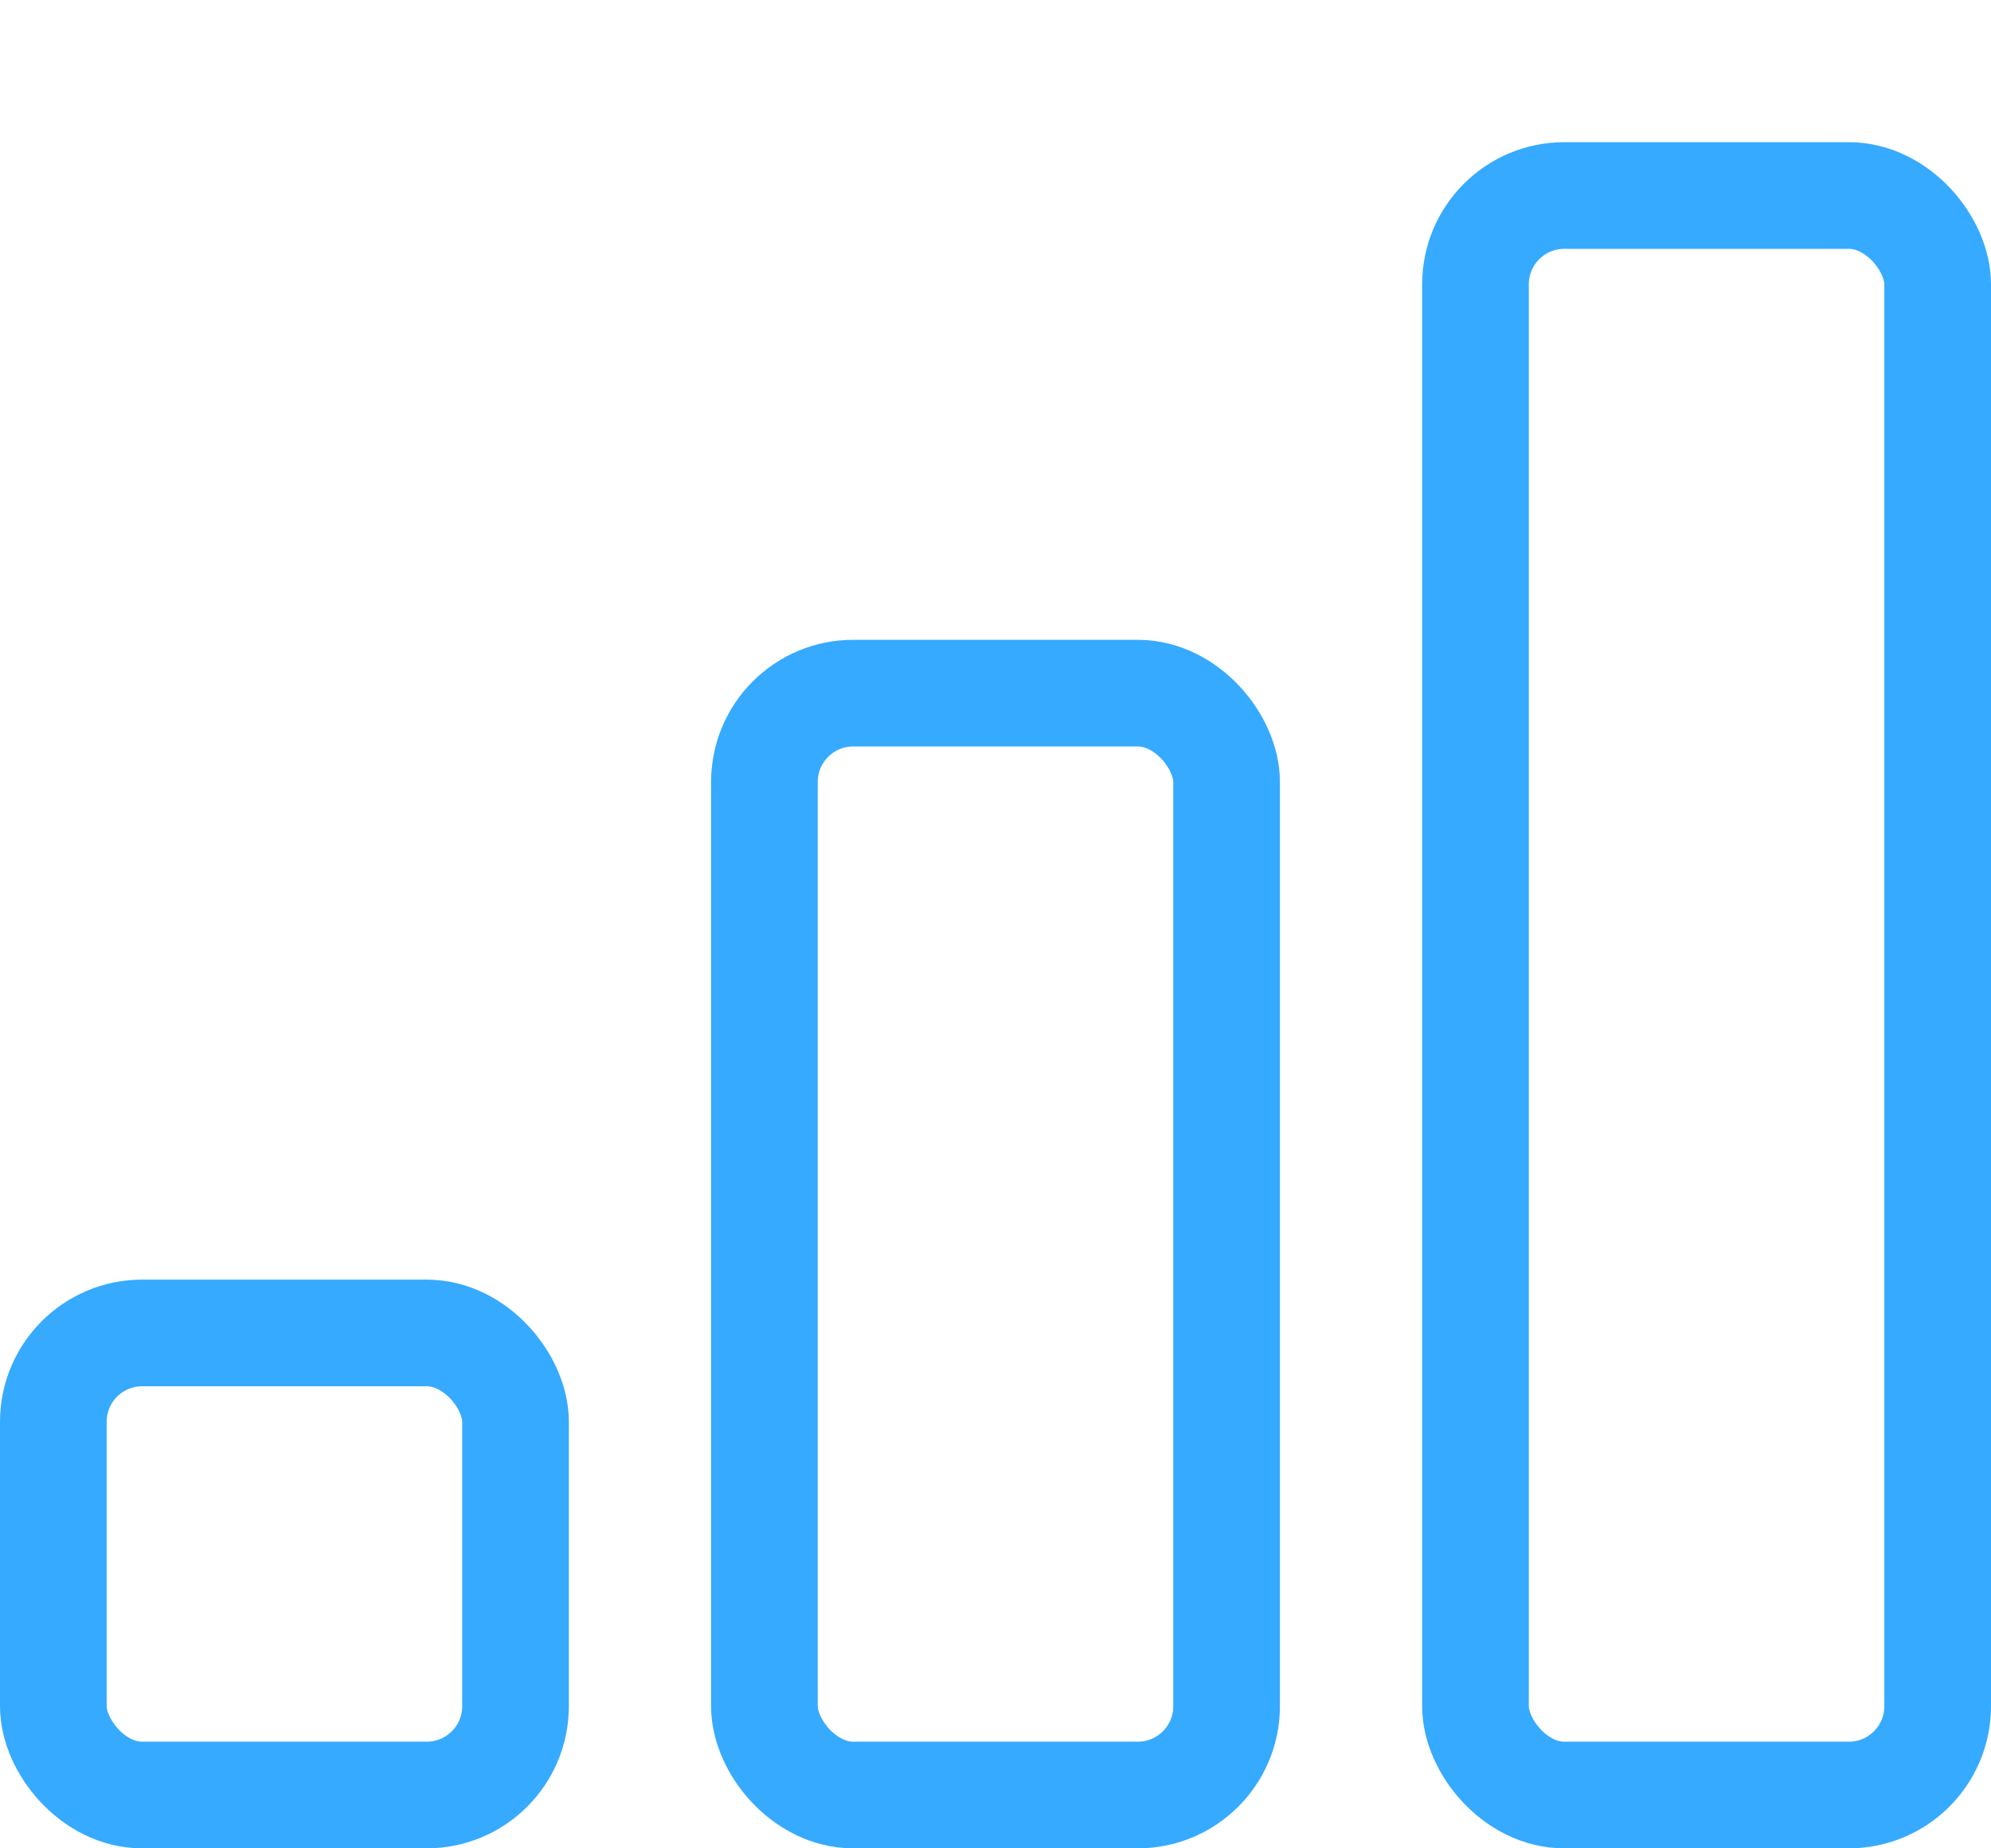
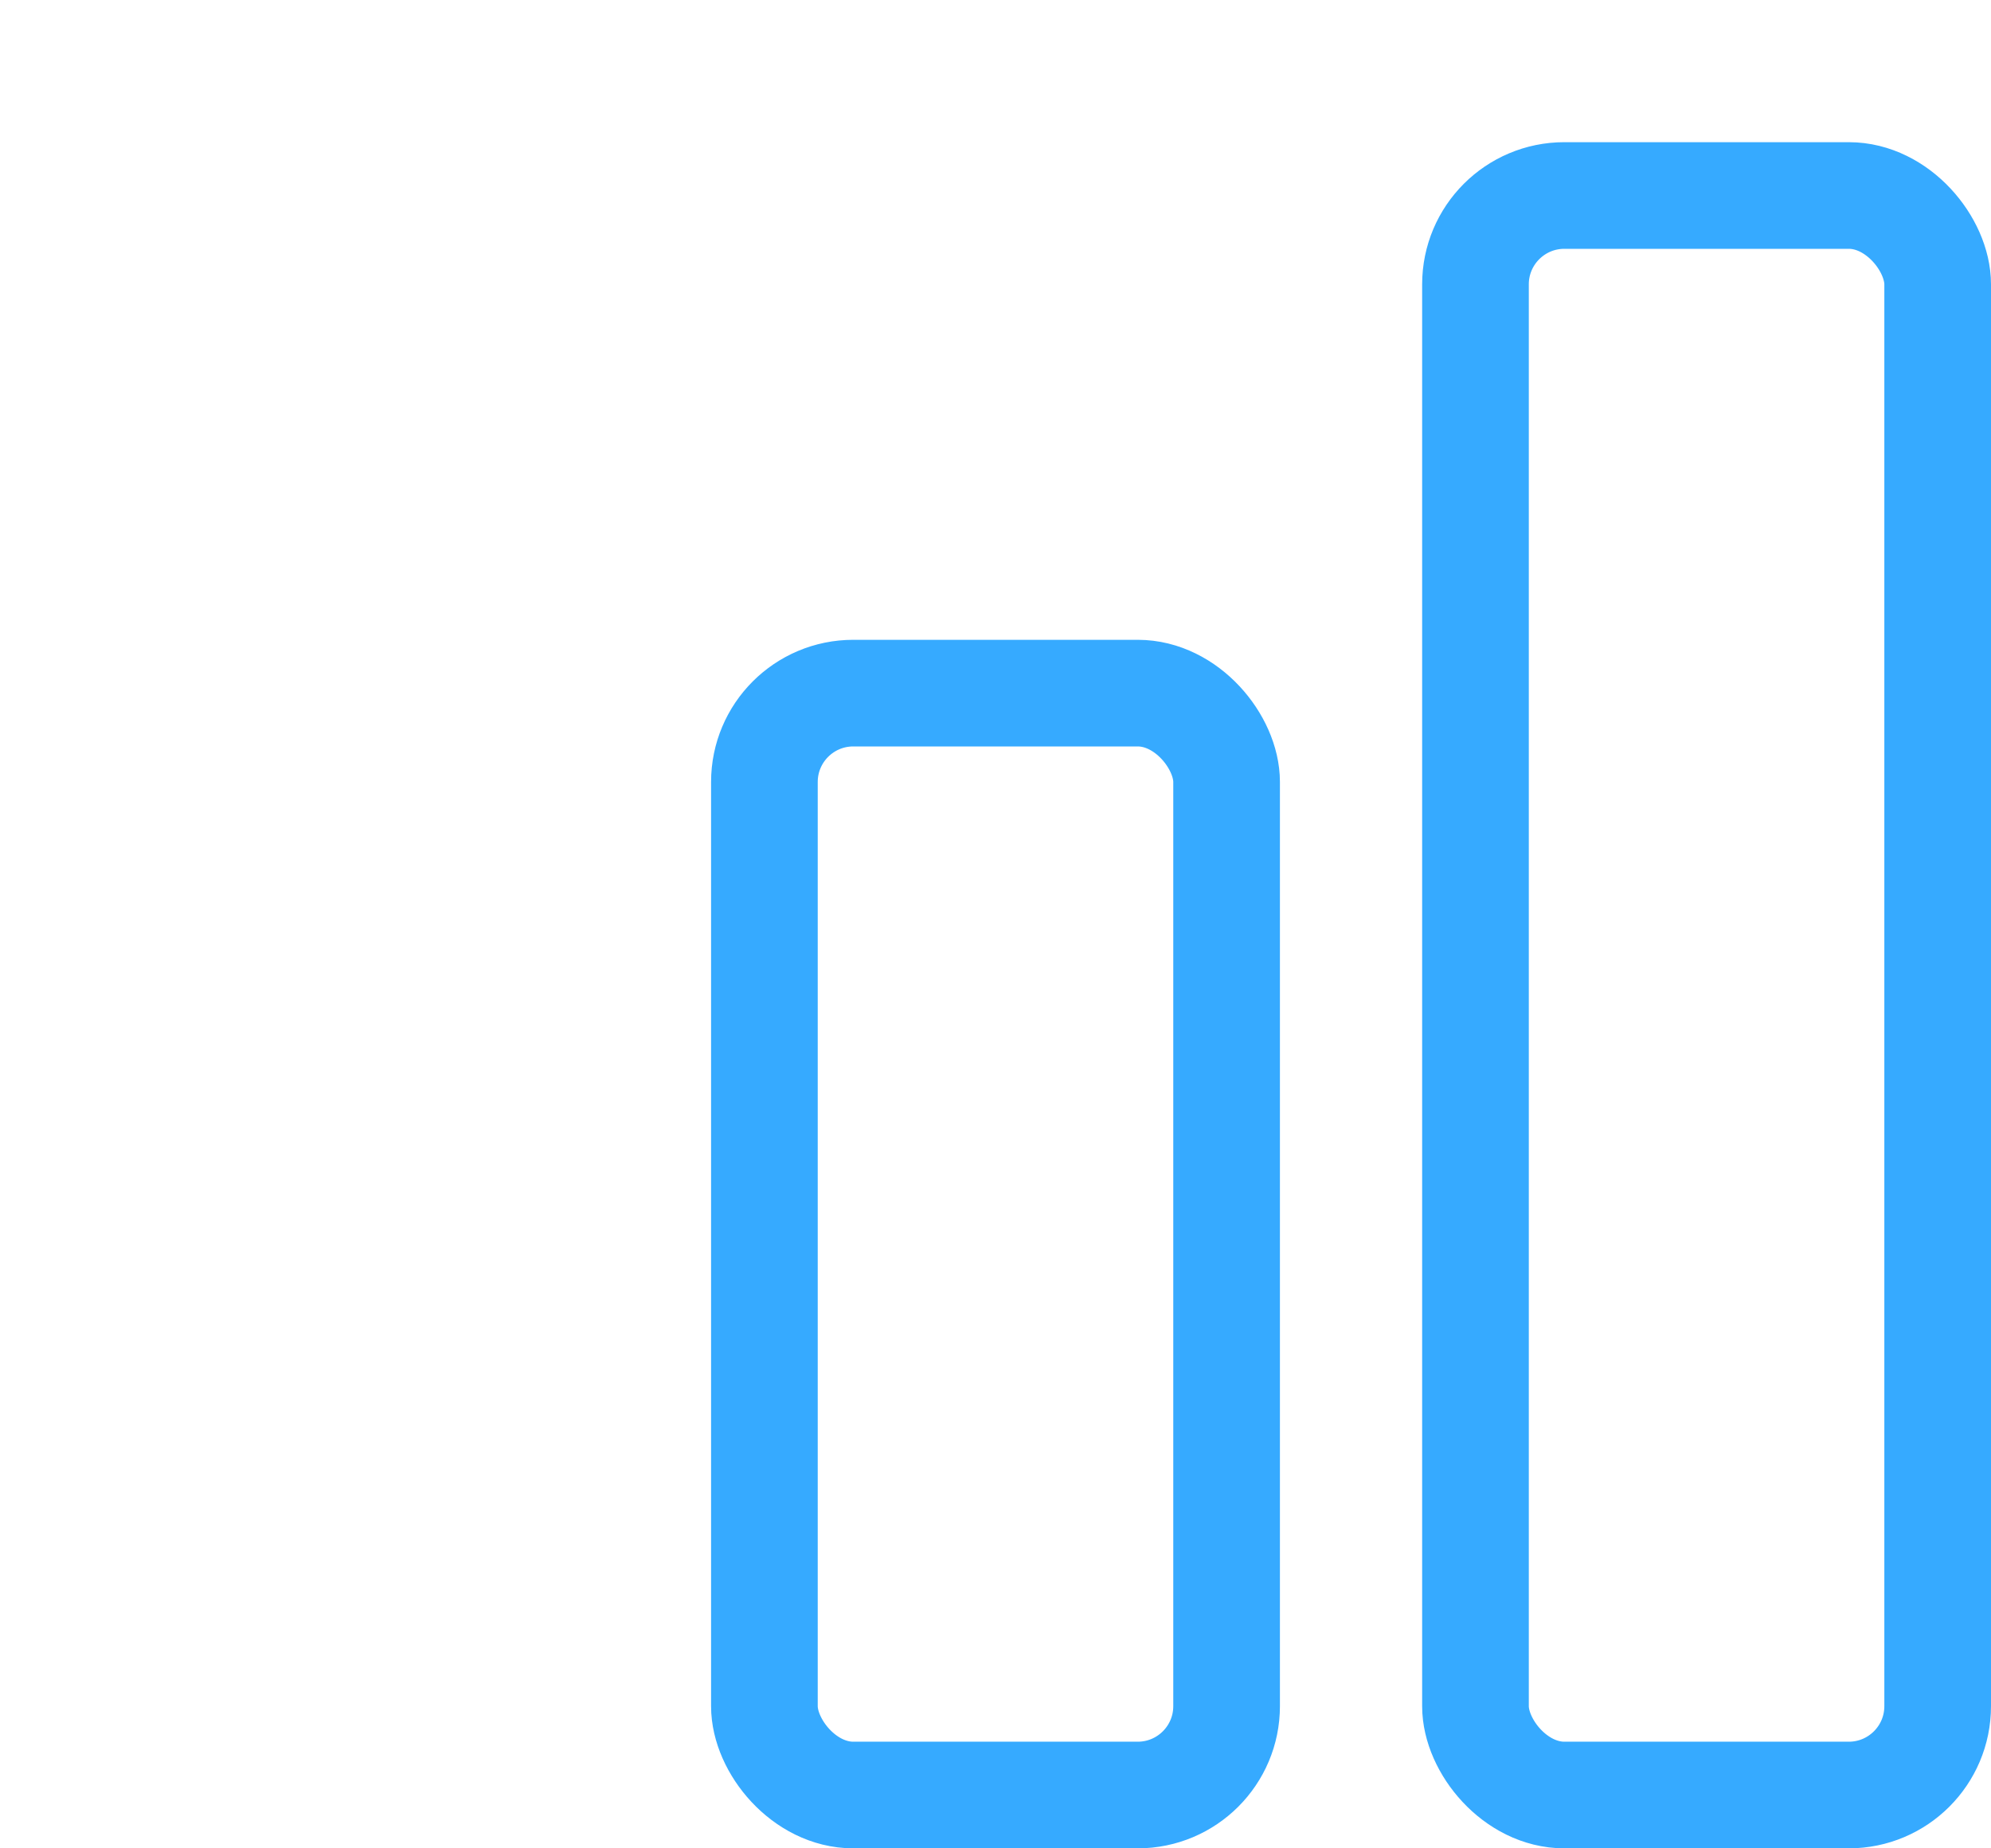
<svg xmlns="http://www.w3.org/2000/svg" width="28" height="26" viewBox="0 0 28 26" fill="none">
-   <rect x="0.75" y="18.75" width="6.5" height="6.5" rx="1.25" stroke="#36AAFF" stroke-width="1.5" />
  <rect x="10.75" y="9.75" width="6.5" height="15.5" rx="1.25" stroke="#36AAFF" stroke-width="1.5" />
  <rect x="20.75" y="2.75" width="6.5" height="22.5" rx="1.25" stroke="#36AAFF" stroke-width="1.5" />
</svg>